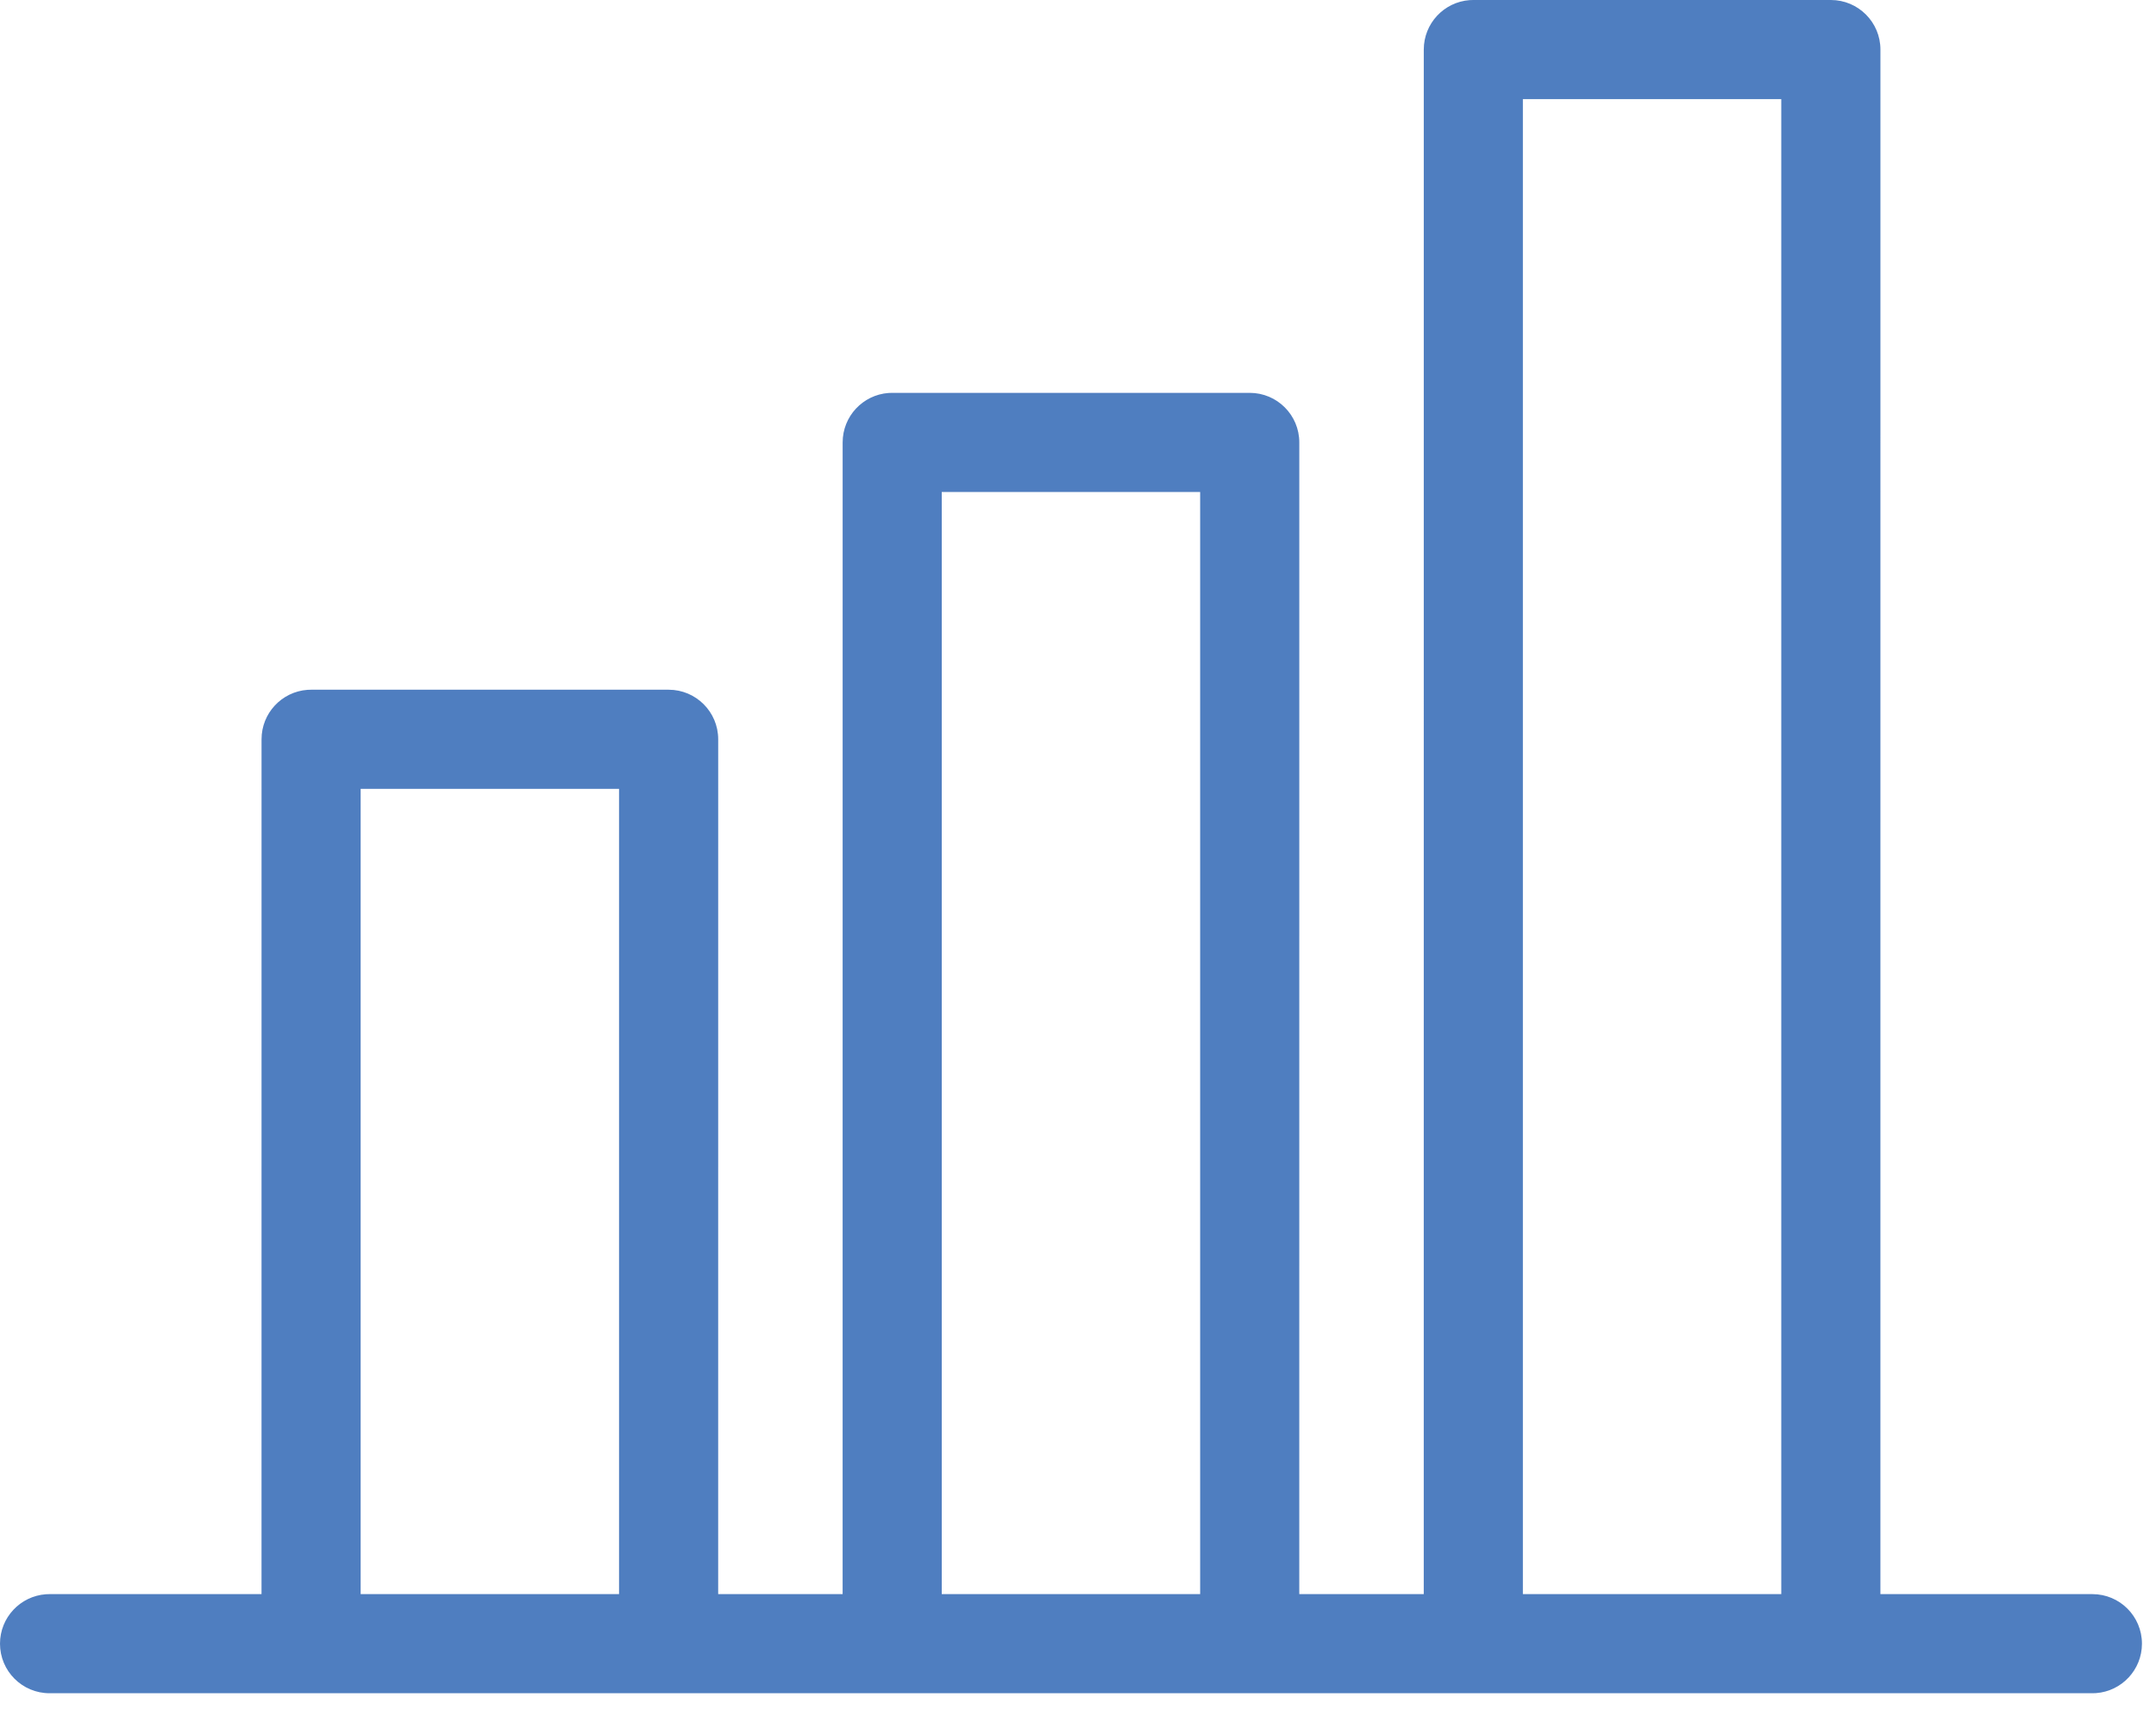
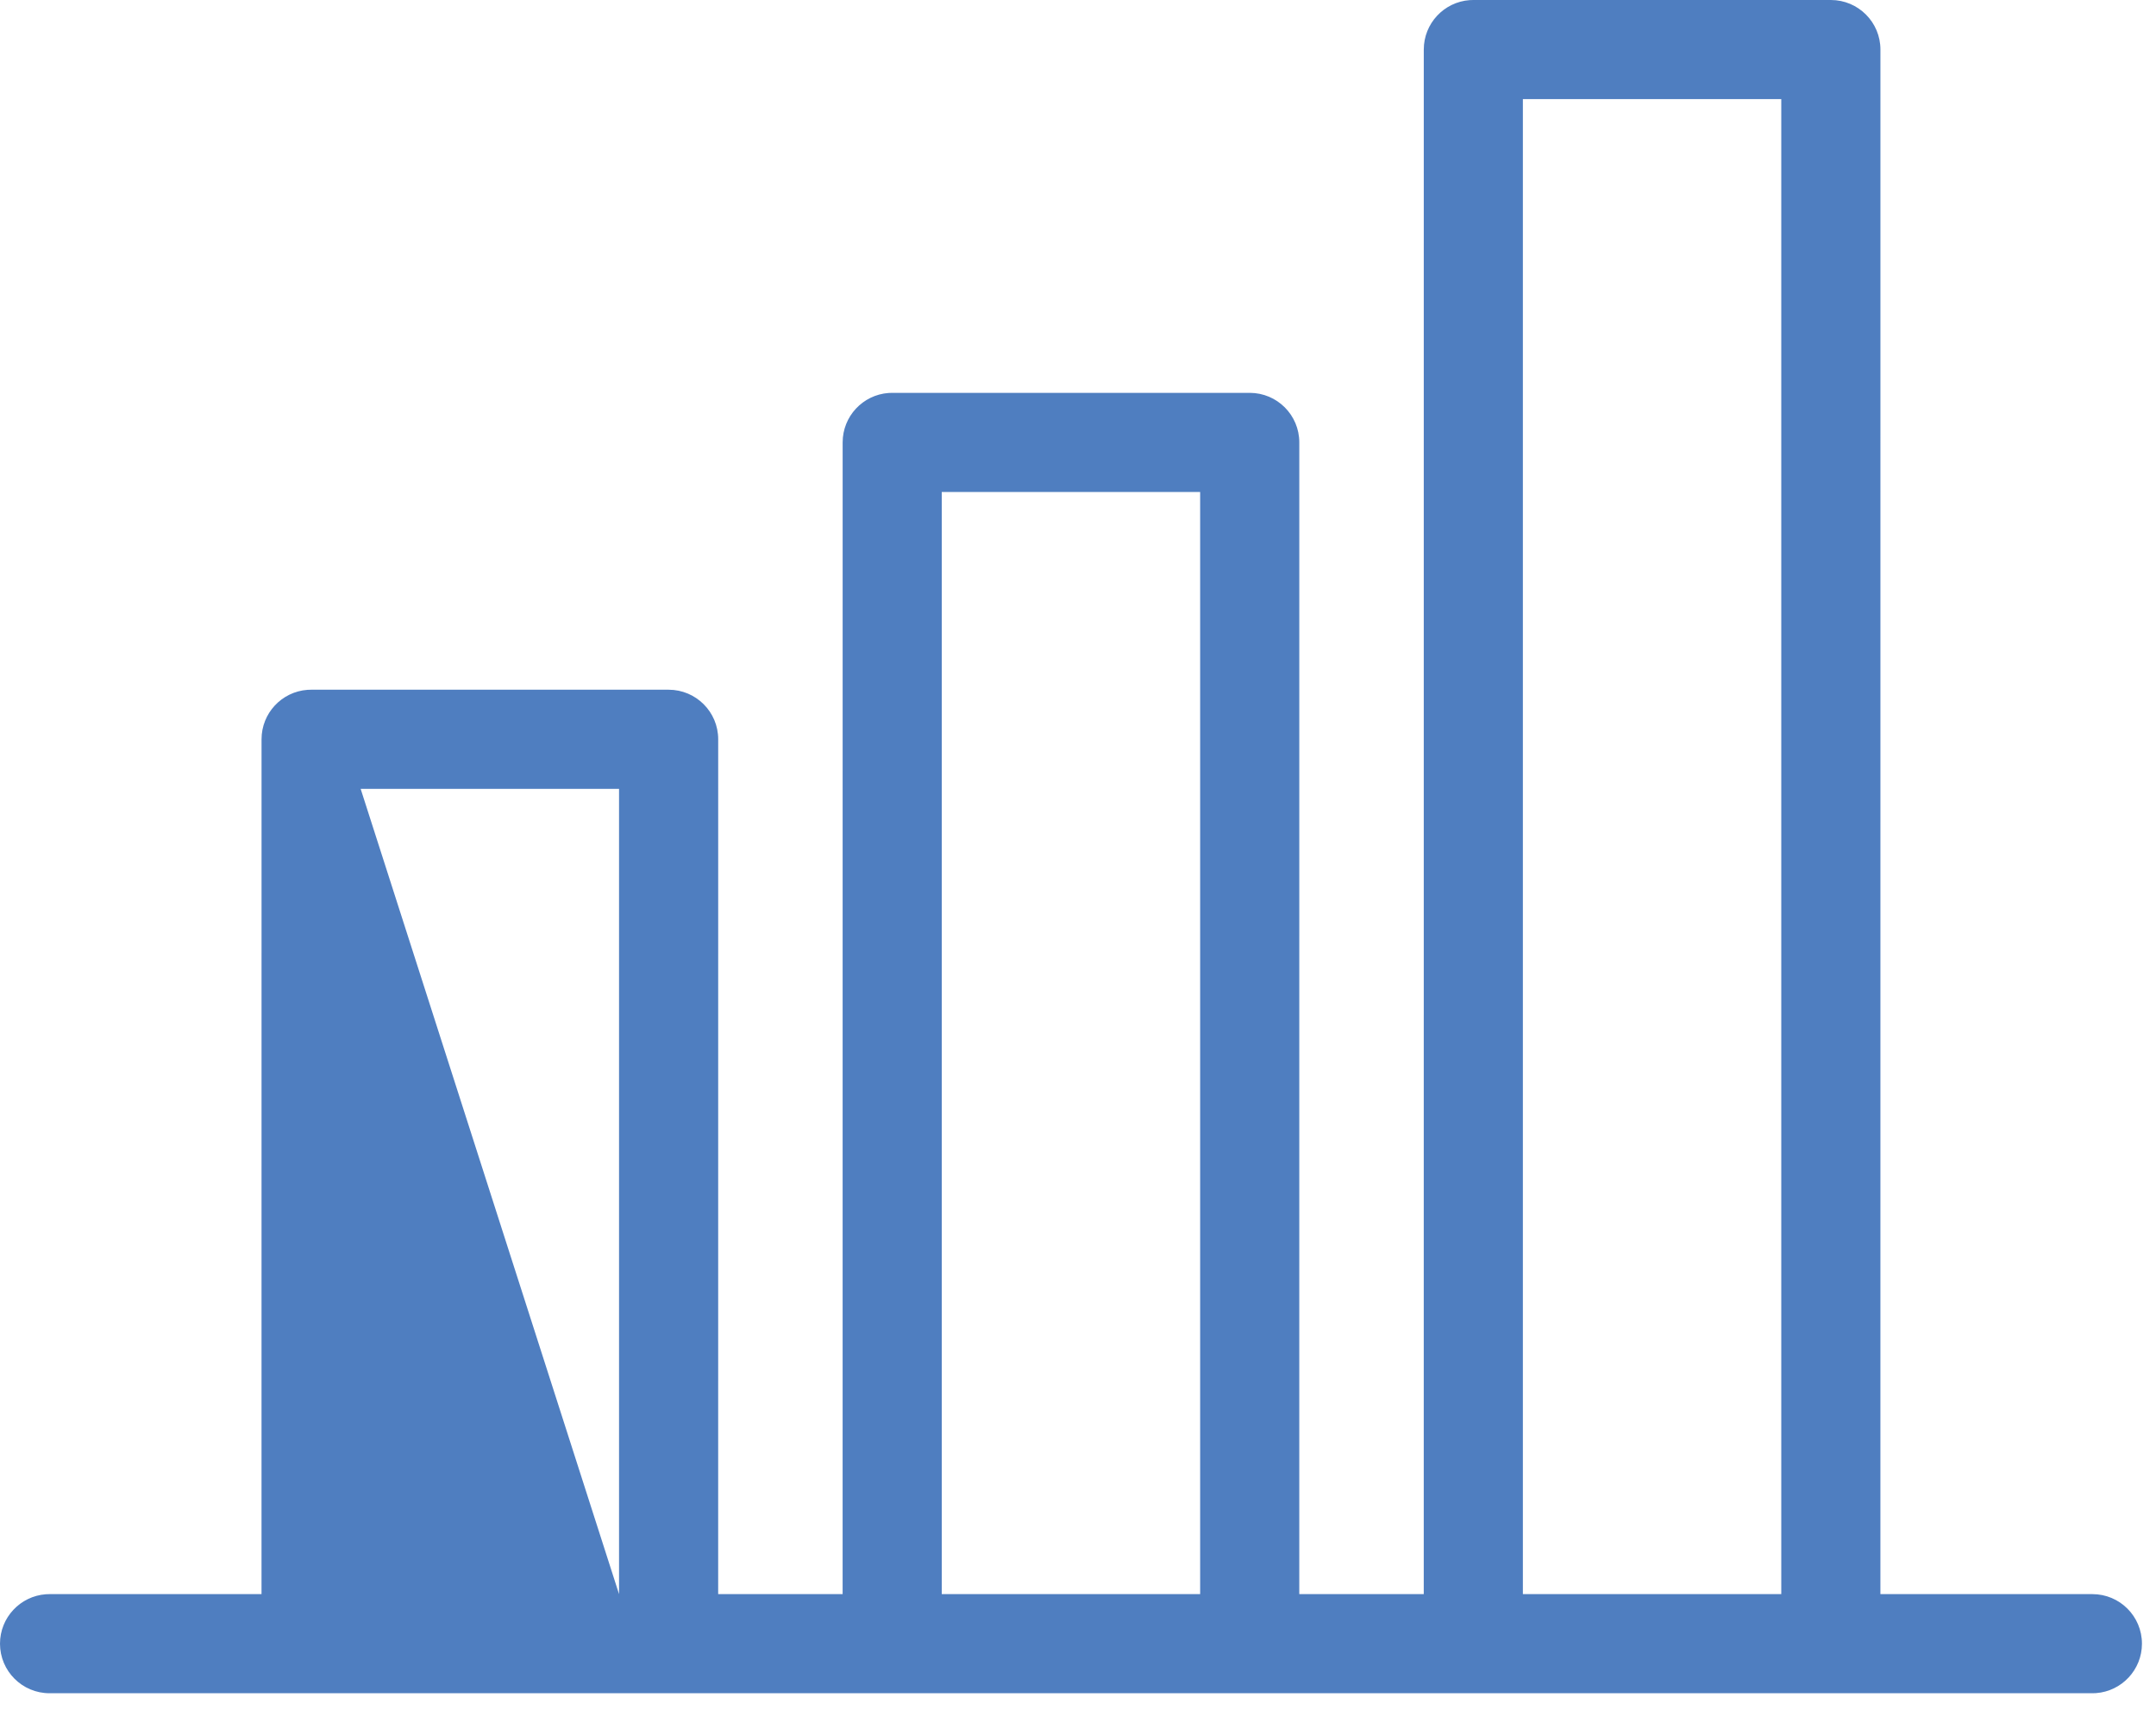
<svg xmlns="http://www.w3.org/2000/svg" xmlns:xlink="http://www.w3.org/1999/xlink" width="87px" height="69px" viewBox="0 0 87 69" version="1.1">
  <title>Combined Shape</title>
  <defs>
-     <path d="M2,84.332 C0.895,84.332 -7.10542736e-15,83.437 -7.10542736e-15,82.332 C-7.10542736e-15,81.278 0.816,80.414 1.851,80.337 L2,80.332 L10.553,80.331 L10.554,45.834 C10.554,44.78 11.369,43.916 12.404,43.839 L12.554,43.834 L26.981,43.834 C28.085,43.834 28.981,44.729 28.981,45.834 L28.981,45.834 L28.98,80.331 L34.002,80.331 L34.003,33.854 C34.003,32.8 34.818,31.936 35.853,31.859 L36.003,31.854 L50.43,31.854 C51.534,31.854 52.43,32.749 52.43,33.854 L52.43,33.854 L52.429,80.331 L57.452,80.331 L57.453,18 C57.453,16.946 58.268,16.082 59.303,16.005 L59.453,16 L73.88,16 C74.984,16 75.88,16.895 75.88,18 L75.88,18 L75.879,80.331 L84.433,80.332 C85.538,80.332 86.433,81.227 86.433,82.332 C86.433,83.386 85.617,84.25 84.582,84.327 L84.433,84.332 L2,84.332 Z M24.98,47.834 L14.553,47.834 L14.553,80.332 L24.98,80.332 L24.98,47.834 Z M48.429,35.854 L38.002,35.854 L38.002,80.332 L48.429,80.332 L48.429,35.854 Z M71.879,20 L61.452,20 L61.452,80.332 L71.879,80.332 L71.879,20 Z" id="path-1" />
+     <path d="M2,84.332 C0.895,84.332 -7.10542736e-15,83.437 -7.10542736e-15,82.332 C-7.10542736e-15,81.278 0.816,80.414 1.851,80.337 L2,80.332 L10.553,80.331 L10.554,45.834 C10.554,44.78 11.369,43.916 12.404,43.839 L12.554,43.834 L26.981,43.834 C28.085,43.834 28.981,44.729 28.981,45.834 L28.981,45.834 L28.98,80.331 L34.002,80.331 L34.003,33.854 C34.003,32.8 34.818,31.936 35.853,31.859 L36.003,31.854 L50.43,31.854 C51.534,31.854 52.43,32.749 52.43,33.854 L52.43,33.854 L52.429,80.331 L57.452,80.331 L57.453,18 C57.453,16.946 58.268,16.082 59.303,16.005 L59.453,16 L73.88,16 C74.984,16 75.88,16.895 75.88,18 L75.88,18 L75.879,80.331 L84.433,80.332 C85.538,80.332 86.433,81.227 86.433,82.332 C86.433,83.386 85.617,84.25 84.582,84.327 L84.433,84.332 L2,84.332 Z M24.98,47.834 L14.553,47.834 L24.98,80.332 L24.98,47.834 Z M48.429,35.854 L38.002,35.854 L38.002,80.332 L48.429,80.332 L48.429,35.854 Z M71.879,20 L61.452,20 L61.452,80.332 L71.879,80.332 L71.879,20 Z" id="path-1" />
  </defs>
  <g id="Page-1" stroke="none" stroke-width="1" fill="none" fill-rule="evenodd">
    <g id="Icon-/-Increased-Business-Analytics" transform="translate(0, -16)">
      <mask id="mask-2" fill="white">
        <use xlink:href="#path-1" />
      </mask>
      <use id="Combined-Shape" fill="#4F7EC0" fill-rule="nonzero" xlink:href="#path-1" />
    </g>
  </g>
</svg>